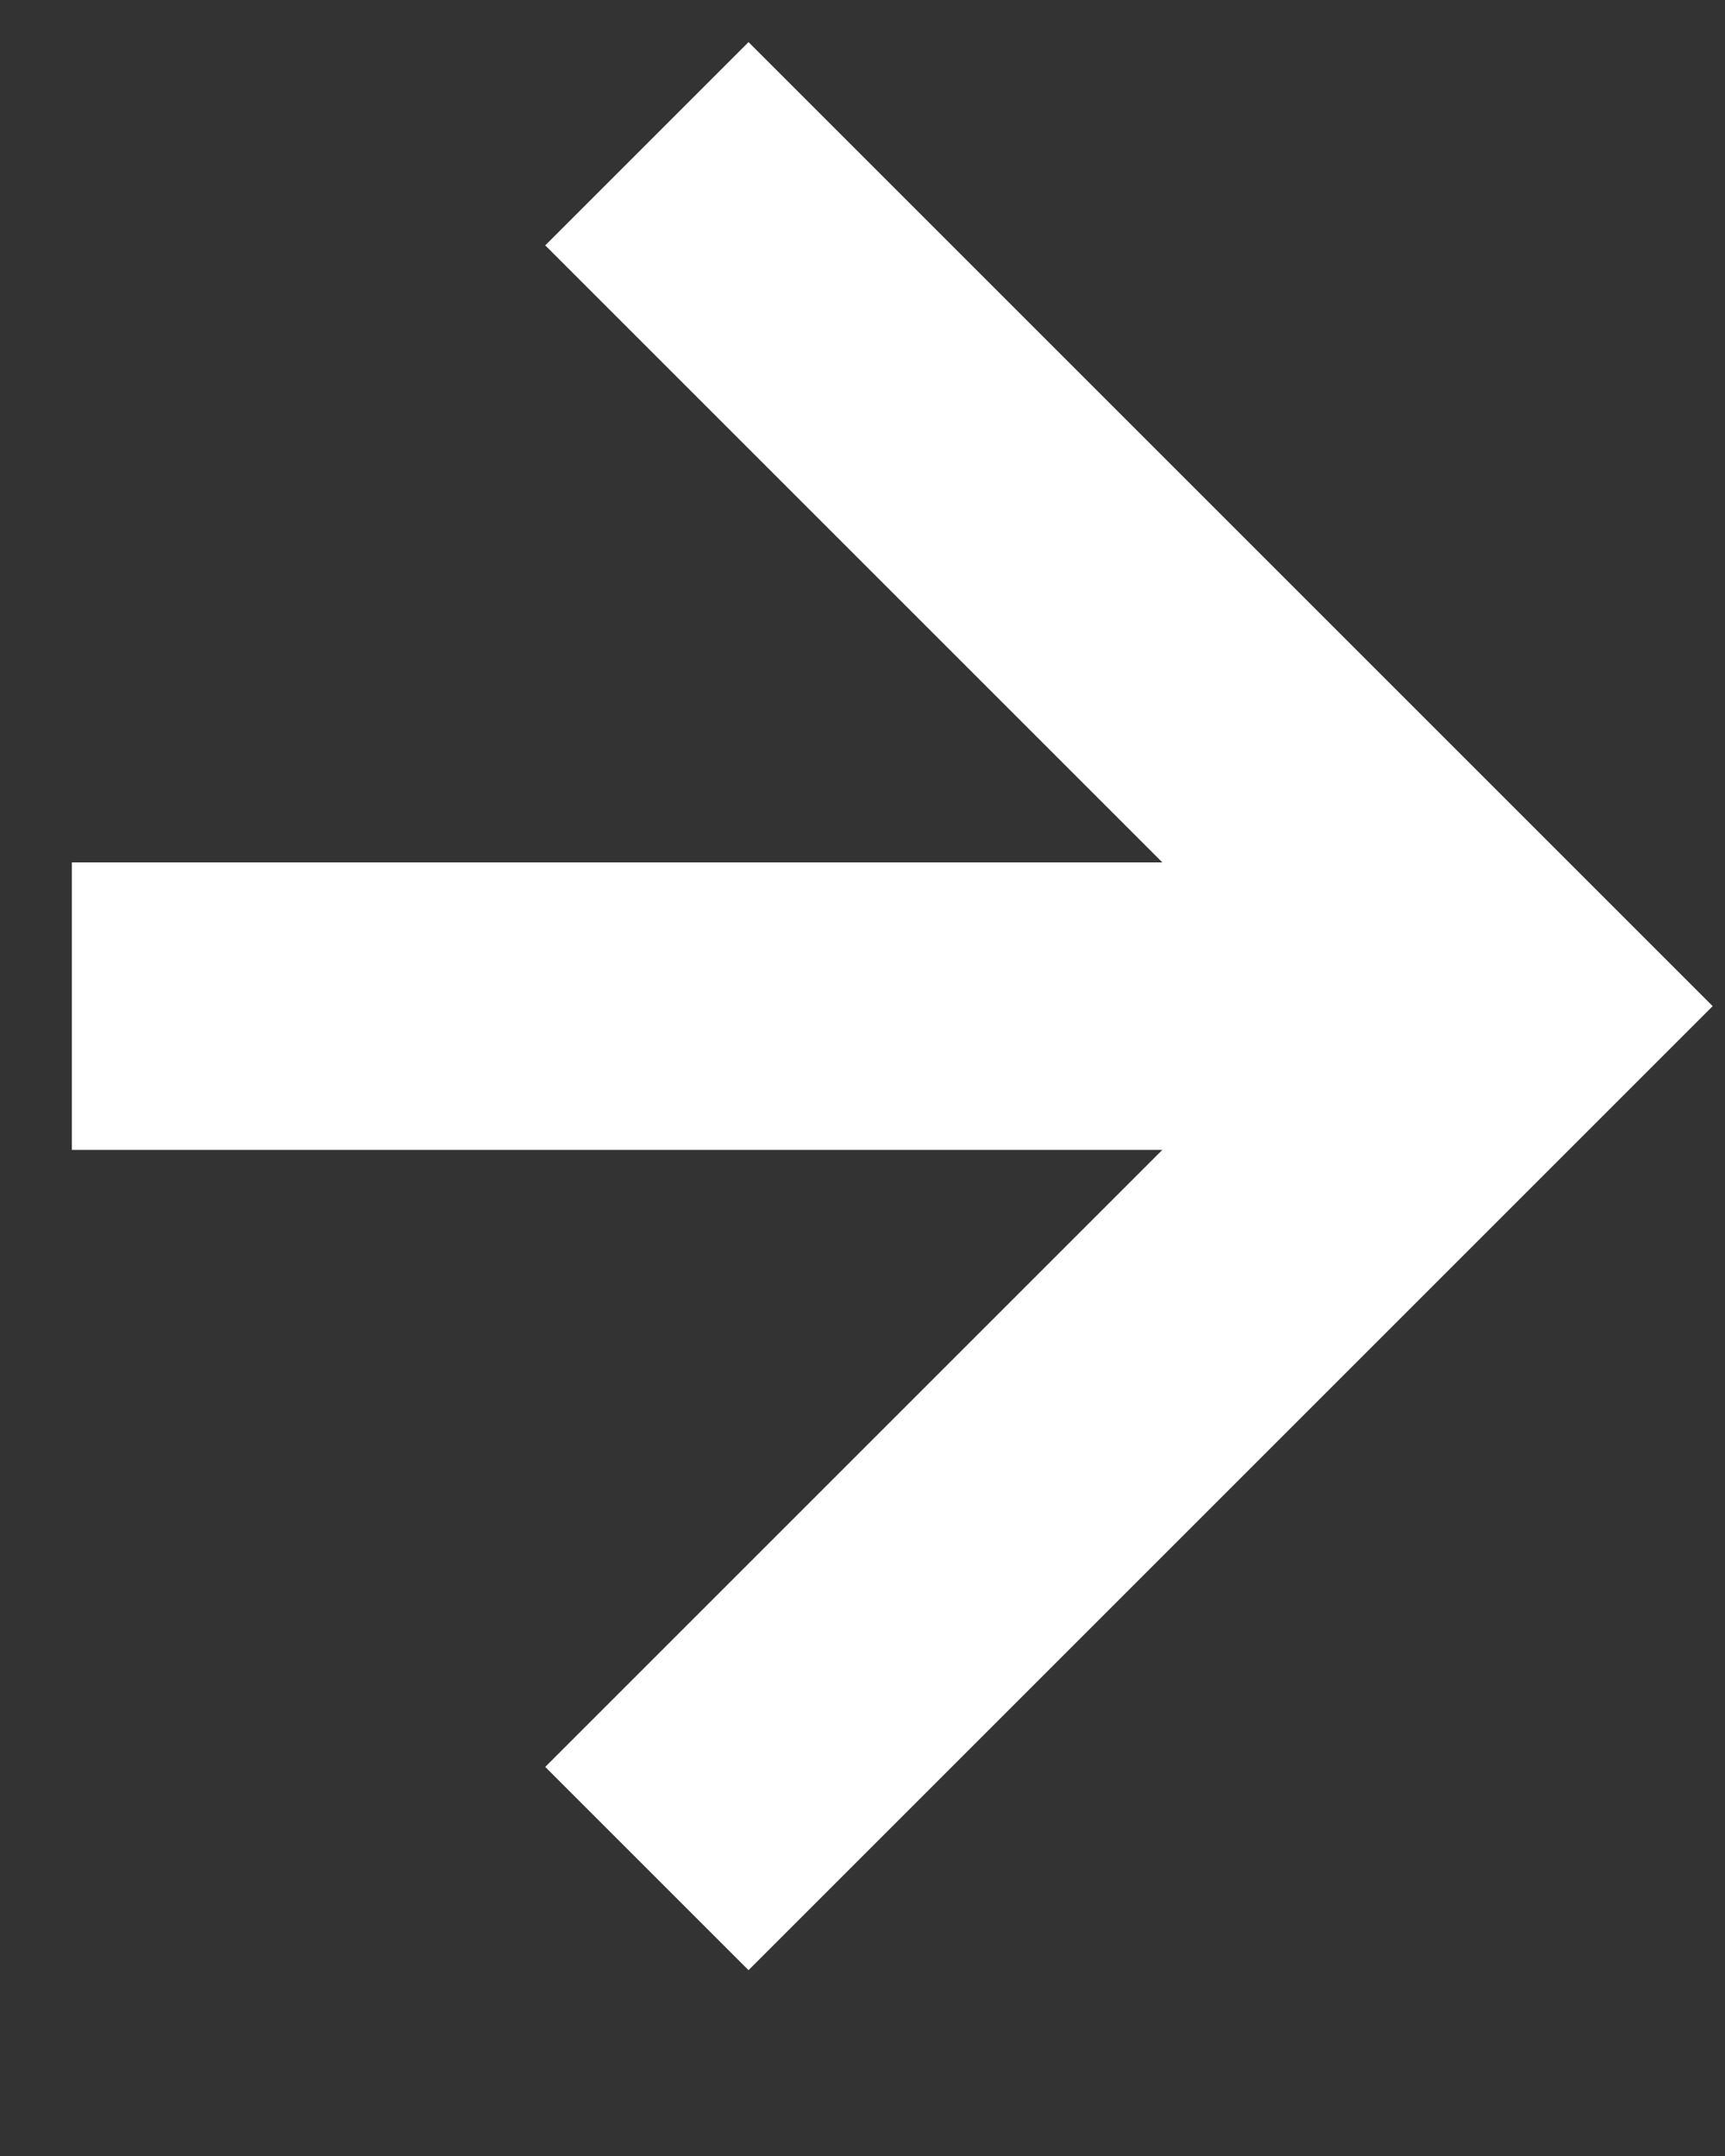
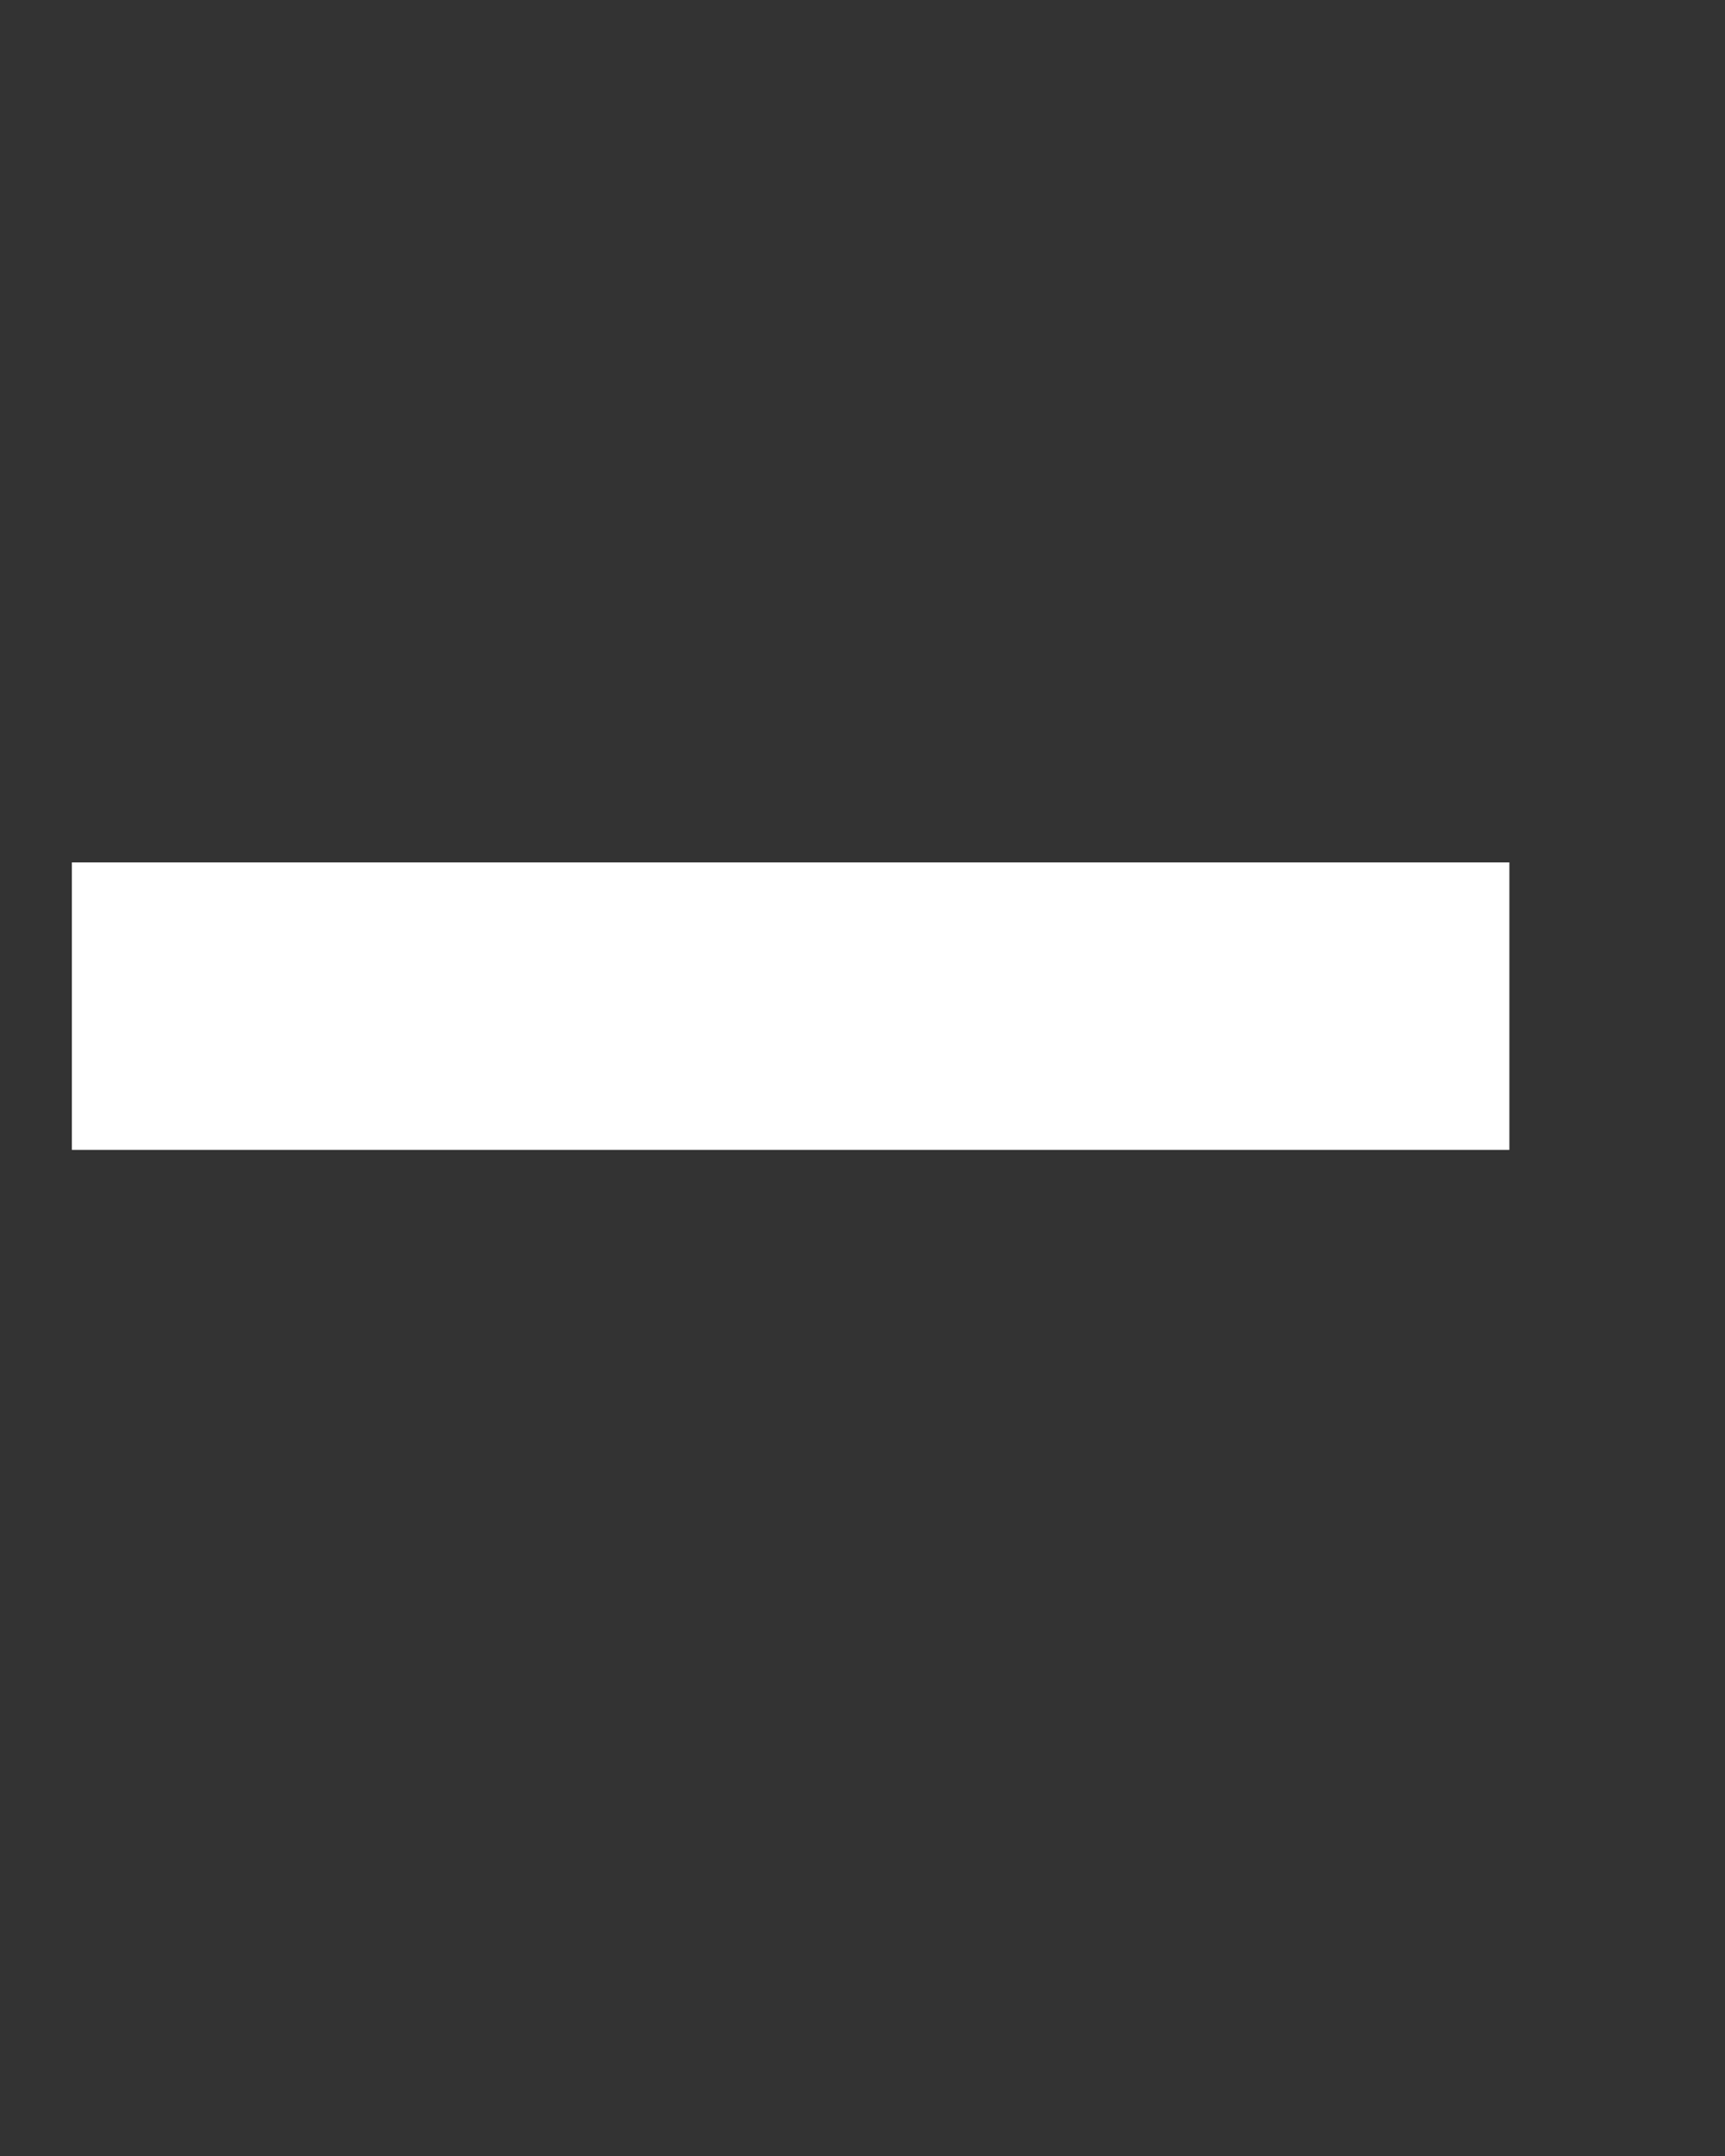
<svg xmlns="http://www.w3.org/2000/svg" width="12" height="15" viewBox="0 0 12 15" fill="none">
  <rect x="0" y="0" width="12" height="15" fill="#333333" stroke="none" />
  <path d="M0.5 7L10.5 7" stroke="white" stroke-width="2" />
-   <path d="M4.5 13L10.5 7L4.5 1" stroke="white" stroke-width="2" />
</svg>